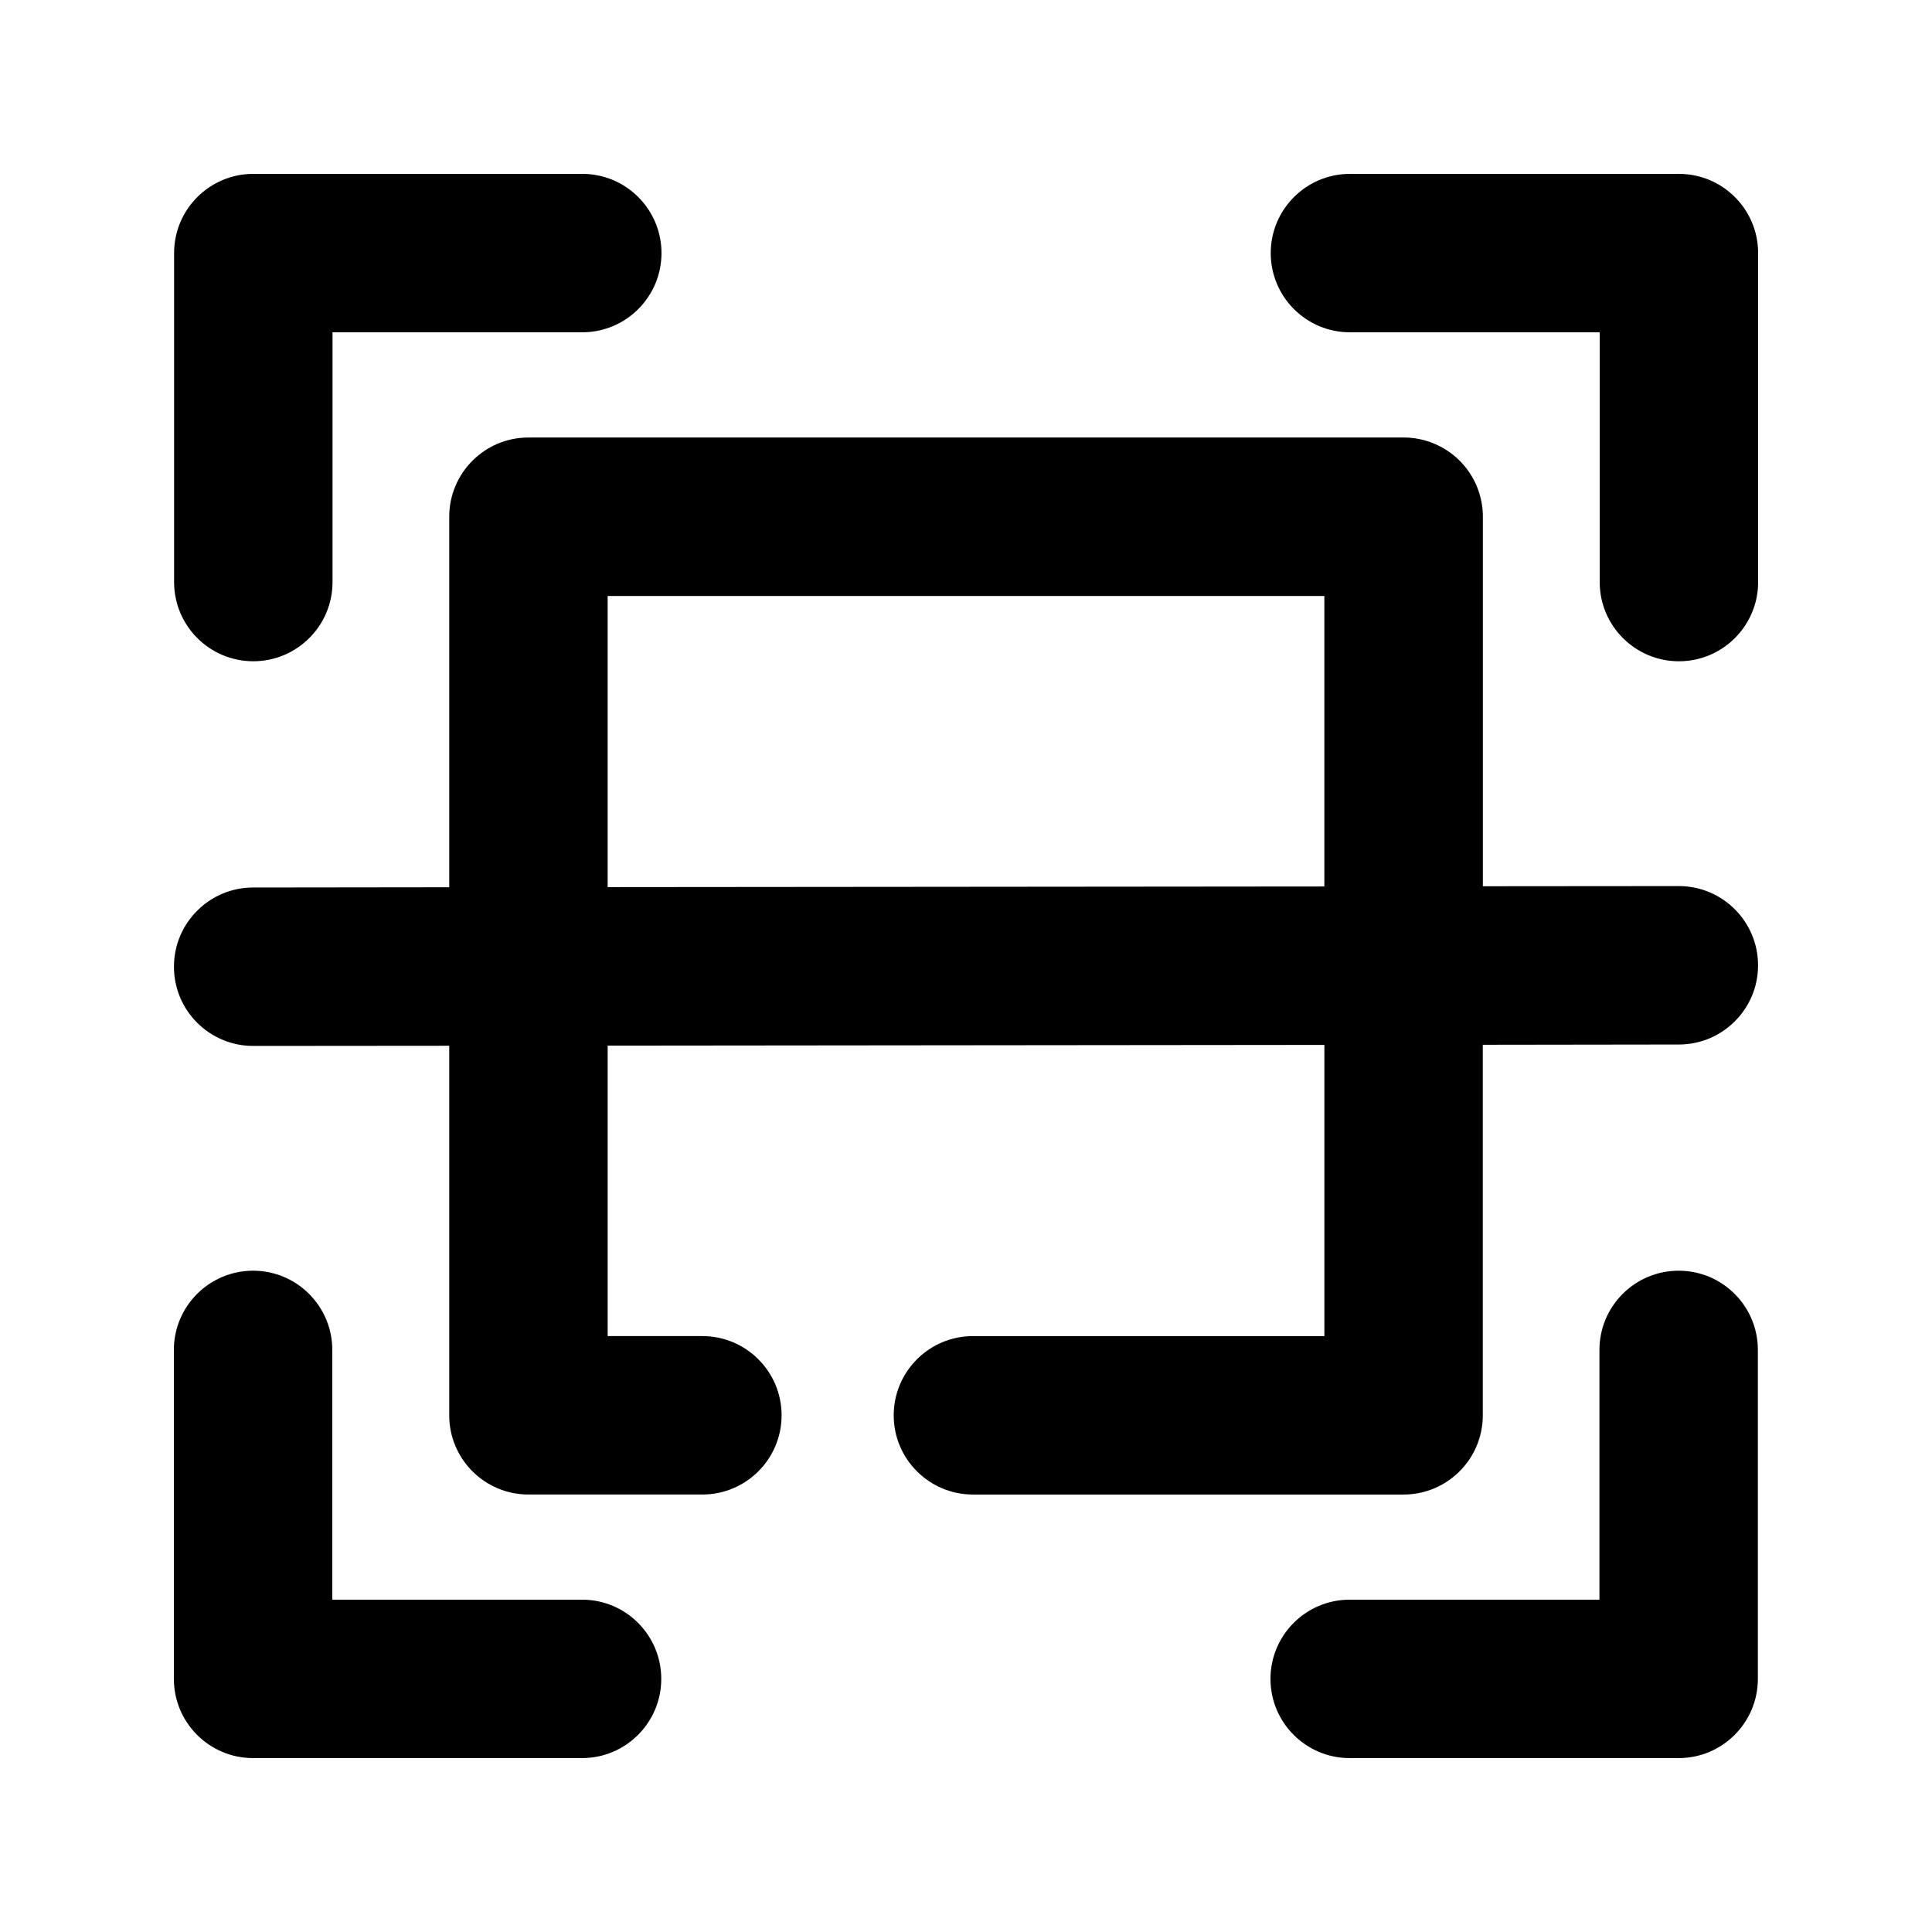
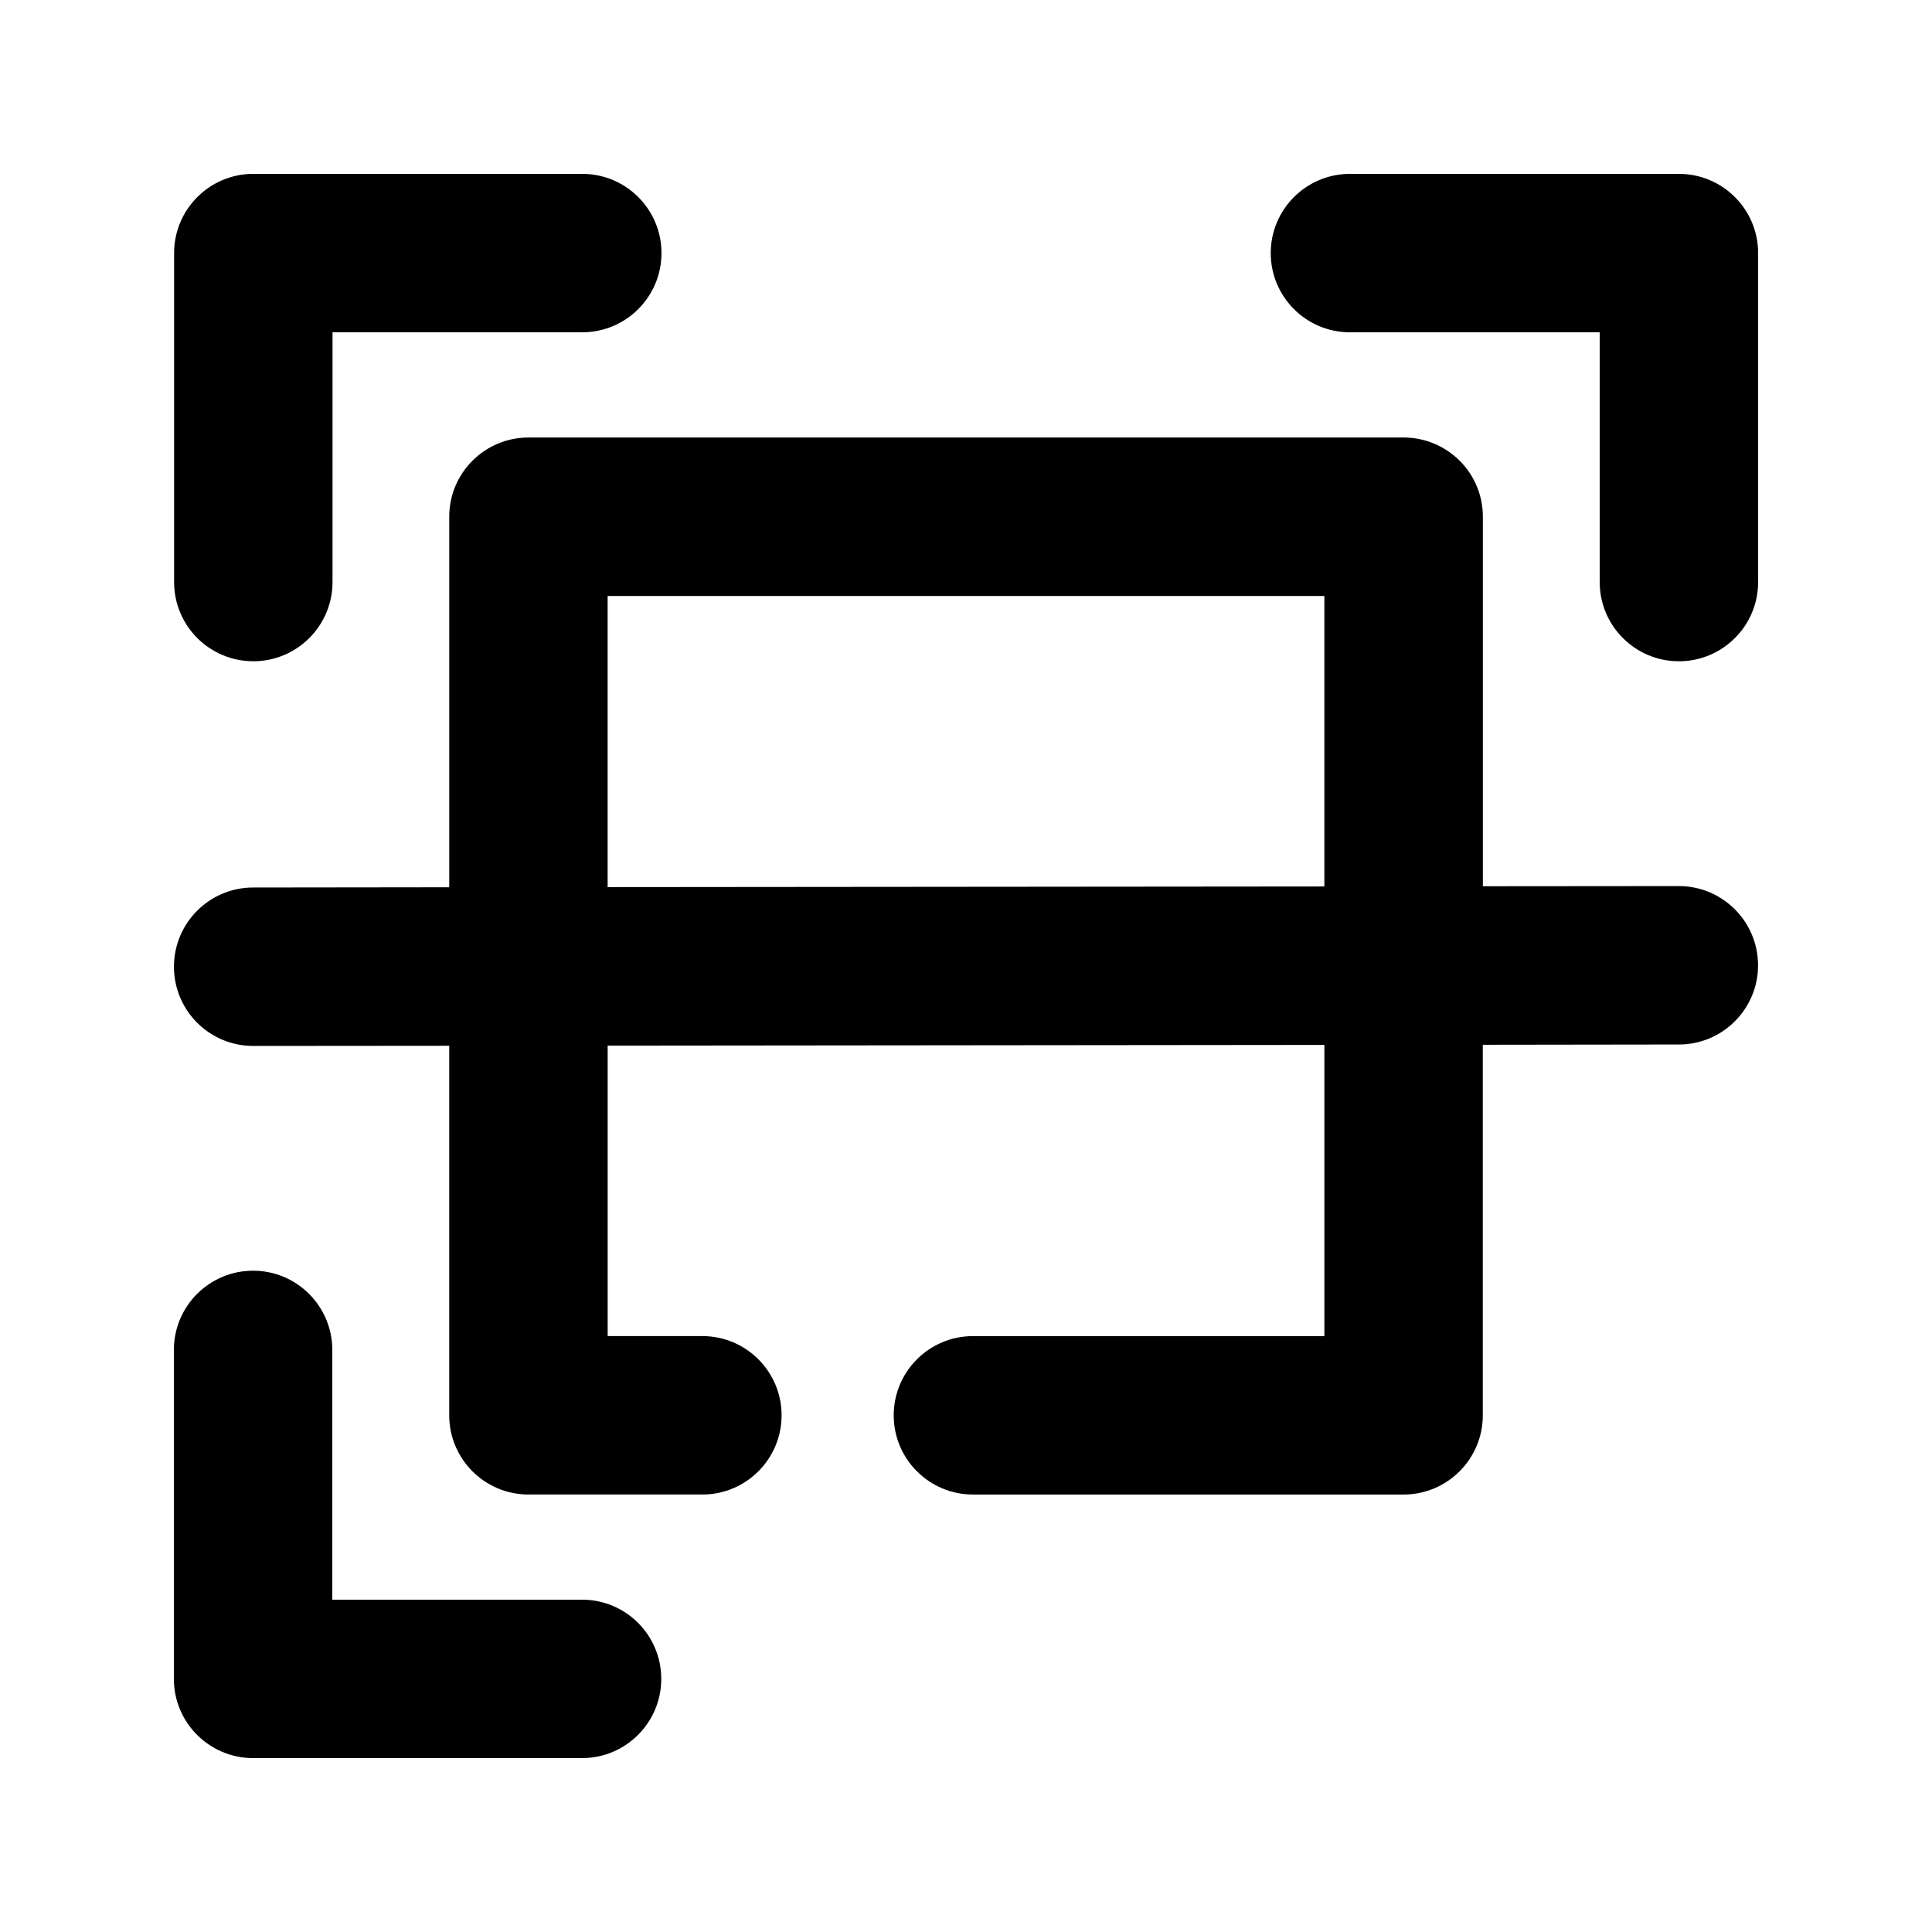
<svg xmlns="http://www.w3.org/2000/svg" fill="#000000" width="800px" height="800px" version="1.1" viewBox="144 144 512 512">
  <g>
    <path d="m211.13 319.24c11.586 0 20.992-9.406 20.992-20.992v-66.188h66.188c11.586 0 20.992-9.406 20.992-20.992 0-11.586-9.406-20.992-20.992-20.992h-87.18c-11.586 0-20.992 9.406-20.992 20.992v87.18c0 11.609 9.406 20.992 20.992 20.992z" />
    <path d="m588.93 190.08h-87.18c-11.586 0-20.992 9.406-20.992 20.992 0 11.586 9.406 20.992 20.992 20.992h66.188v66.188c0 11.586 9.406 20.992 20.992 20.992 11.586 0 20.992-9.406 20.992-20.992v-87.18c0-11.59-9.402-20.992-20.992-20.992z" />
    <path d="m298.25 567.93h-66.188v-66.188c0-11.586-9.406-20.992-20.992-20.992-11.586 0-20.992 9.406-20.992 20.992v87.18c0 11.586 9.406 20.992 20.992 20.992h87.18c11.586 0 20.992-9.406 20.992-20.992 0-11.586-9.383-20.992-20.992-20.992z" />
-     <path d="m588.86 480.75c-11.586 0-20.992 9.406-20.992 20.992v66.188h-66.188c-11.586 0-20.992 9.406-20.992 20.992 0 11.586 9.406 20.992 20.992 20.992h87.18c11.586 0 20.992-9.406 20.992-20.992v-87.18c0-11.609-9.402-20.992-20.992-20.992z" />
    <path d="m588.91 378.82c-0.02 0-0.02 0 0 0l-51.934 0.043v-97.93c0-5.562-2.203-10.914-6.152-14.84-3.945-3.926-9.277-6.152-14.84-6.152l-231.94 0.004c-11.586 0-20.992 9.406-20.992 20.992v98.199l-51.977 0.062c-11.586 0-20.992 9.426-20.973 21.012 0 11.586 9.406 20.973 20.992 20.973h0.02l51.934-0.043v97.93c0 11.586 9.406 20.992 20.992 20.992h46.098c11.586 0 20.992-9.406 20.992-20.992 0-11.586-9.406-20.992-20.992-20.992h-25.102v-76.977l189.94-0.188v77.168h-93.141c-11.586 0-20.992 9.406-20.992 20.992 0 11.586 9.406 20.992 20.992 20.992h114.13c11.586 0 20.992-9.406 20.992-20.992v-98.199l51.973-0.07c11.586 0 20.992-9.426 20.973-21.012-0.02-11.59-9.426-20.973-20.992-20.973zm-283.88 0.273v-77.145h189.94v76.977z" />
  </g>
</svg>